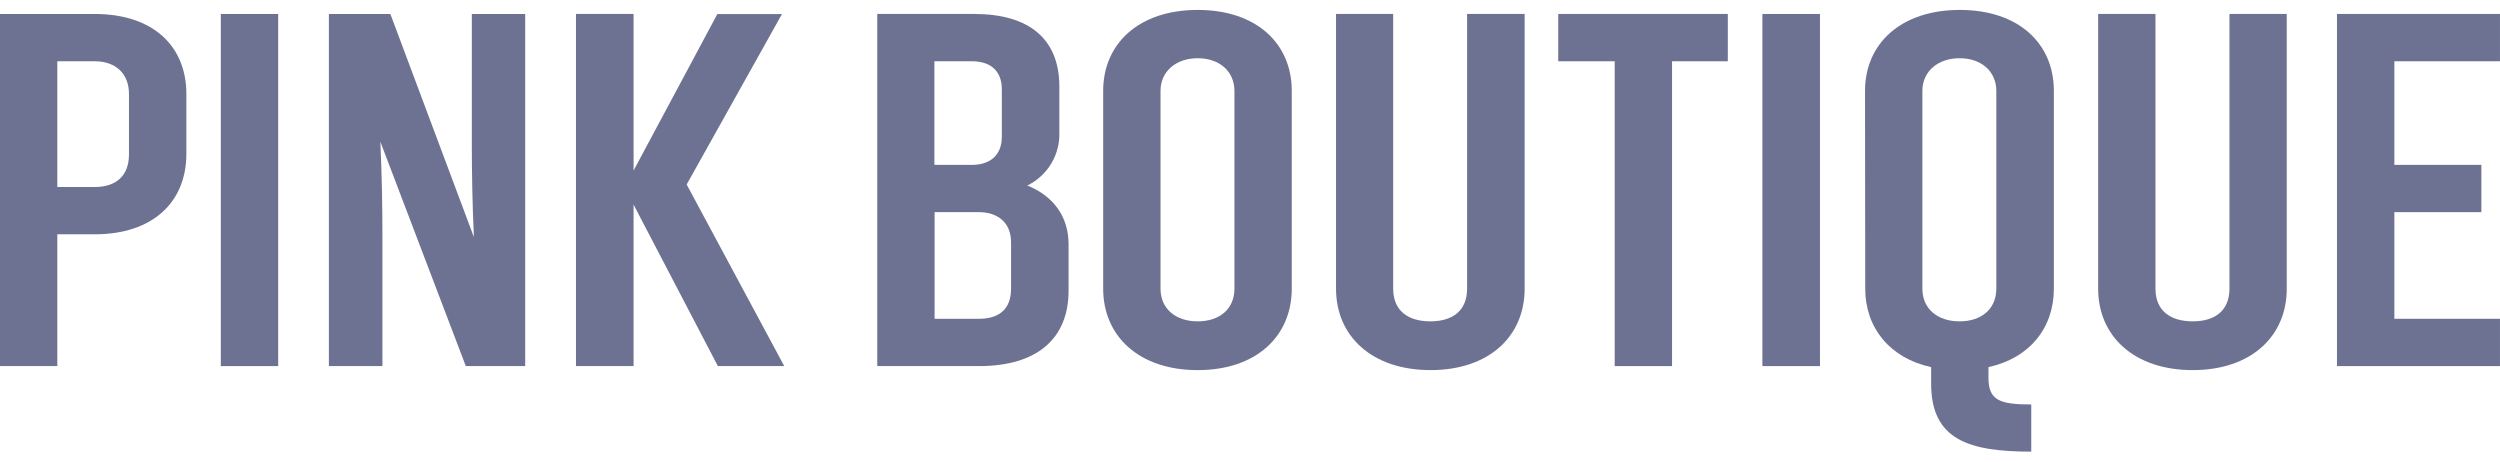
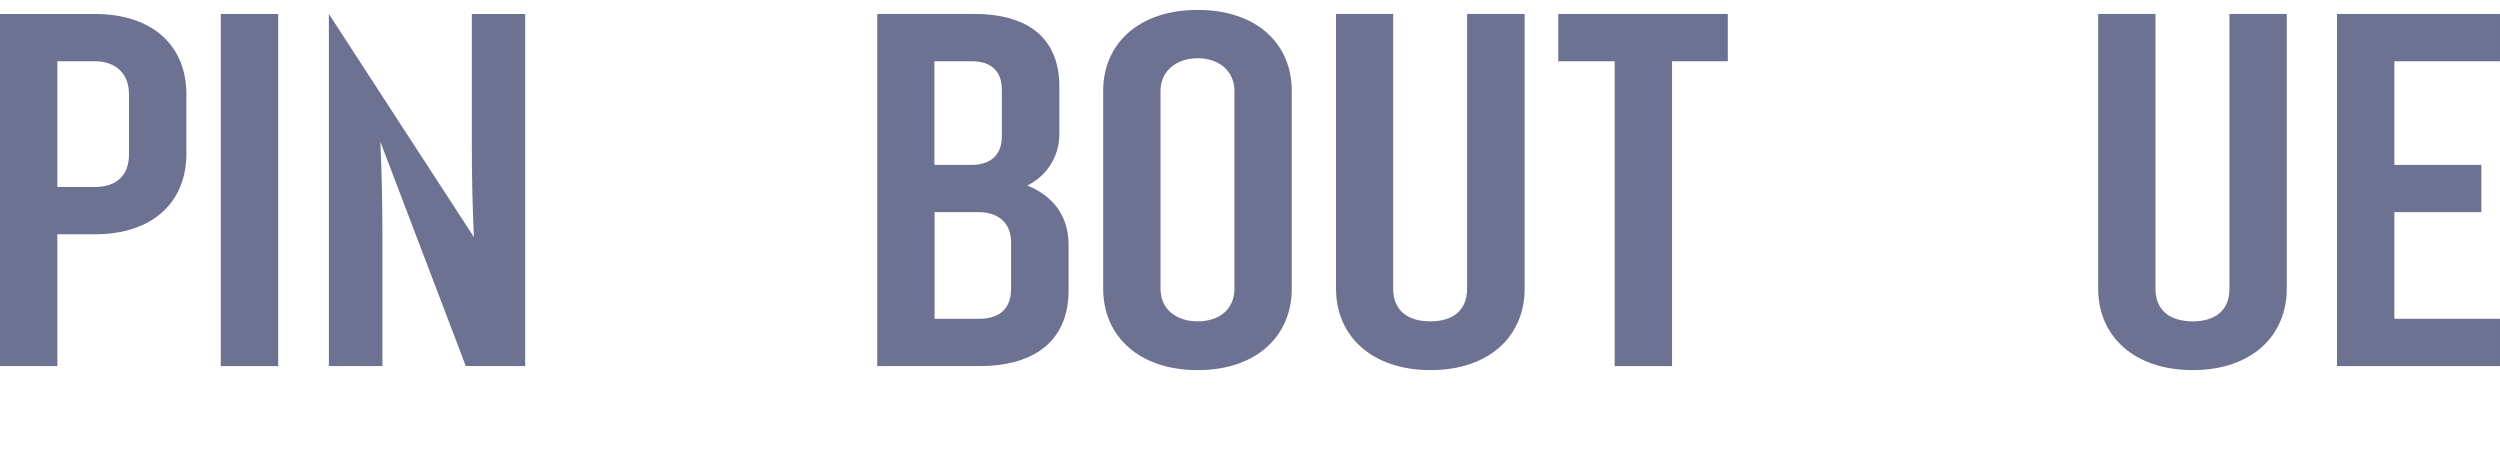
<svg xmlns="http://www.w3.org/2000/svg" width="130" height="24" viewBox="0 0 130 24" fill="none">
  <g clip-path="url(#clip0_10020_14139)">
    <path d="M4.93 0.727C7.965 0.727 9.691 2.402 9.691 4.887V8.026C9.679 10.51 7.946 12.183 4.93 12.183H2.981V19.037H0V0.727H4.93ZM6.707 4.887C6.707 3.84 6.028 3.186 4.93 3.186H2.981V9.724H4.93C6.028 9.724 6.707 9.149 6.707 8.026V4.887Z" fill="#6D7293" />
    <path d="M11.482 0.727H14.466V19.037H11.482V0.727Z" fill="#6D7293" />
-     <path d="M27.31 0.727V19.037H24.222L19.779 7.371C19.858 9.149 19.886 10.719 19.886 12.244V19.037H17.102V0.727H20.299L24.642 12.327C24.563 10.573 24.535 9.03 24.535 7.538V0.727H27.31Z" fill="#6D7293" />
-     <path d="M37.329 19.037L32.946 10.64V19.037H29.951V0.726H32.946V8.868L37.301 0.733H40.661L35.707 9.594L40.781 19.037H37.329Z" fill="#6D7293" />
+     <path d="M27.31 0.727V19.037H24.222L19.779 7.371C19.858 9.149 19.886 10.719 19.886 12.244V19.037H17.102V0.727L24.642 12.327C24.563 10.573 24.535 9.03 24.535 7.538V0.727H27.31Z" fill="#6D7293" />
    <path d="M55.086 6.847C55.111 7.425 54.967 7.998 54.671 8.496C54.375 8.993 53.94 9.393 53.42 9.647C54.728 10.169 55.566 11.216 55.566 12.707V15.113C55.566 17.598 53.942 19.037 50.909 19.037H45.617V0.726H50.666C53.489 0.726 55.086 2.007 55.086 4.494V6.847ZM48.589 3.186V8.573H50.55C51.415 8.573 52.095 8.13 52.095 7.109V4.65C52.095 3.603 51.415 3.186 50.55 3.186H48.589ZM52.575 12.603C52.575 11.557 51.867 11.032 50.9 11.032H48.599V16.577H50.9C51.893 16.577 52.575 16.134 52.575 15.009V12.603Z" fill="#6D7293" />
    <path d="M57.365 4.729C57.365 2.244 59.245 0.516 62.279 0.516C65.314 0.516 67.172 2.242 67.172 4.726V15.009C67.172 17.494 65.316 19.246 62.279 19.246C59.242 19.246 57.365 17.494 57.365 15.009V4.729ZM64.191 4.729C64.191 3.708 63.407 3.028 62.282 3.028C61.156 3.028 60.347 3.708 60.347 4.729V15.009C60.347 16.056 61.131 16.71 62.282 16.71C63.432 16.71 64.191 16.056 64.191 15.009V4.729Z" fill="#6D7293" />
    <path d="M79.282 0.726V15.009C79.282 17.494 77.426 19.245 74.389 19.245C71.352 19.245 69.473 17.494 69.473 15.009V0.726H72.445V15.009C72.445 16.169 73.229 16.71 74.38 16.71C75.53 16.71 76.289 16.16 76.289 15.009V0.726H79.282Z" fill="#6D7293" />
    <path d="M89.846 3.186H86.946V19.037H83.964V3.186H81.029V0.726H89.846V3.186Z" fill="#6D7293" />
-     <path d="M91.644 0.727H94.638V19.037H91.644V0.727Z" fill="#6D7293" />
-     <path d="M96.981 4.729C96.981 2.244 98.874 0.516 101.911 0.516C104.948 0.516 106.801 2.242 106.801 4.726V15.009C106.801 17.049 105.546 18.619 103.4 19.09V19.64C103.4 20.816 103.978 21.032 105.625 21.032V23.485C102.407 23.485 100.419 22.884 100.419 19.953V19.09C98.275 18.626 96.992 17.049 96.992 15.009L96.981 4.729ZM103.809 4.729C103.809 3.708 103.024 3.028 101.899 3.028C100.774 3.028 99.964 3.708 99.964 4.729V15.009C99.964 16.056 100.748 16.71 101.899 16.71C103.05 16.71 103.809 16.056 103.809 15.009V4.729Z" fill="#6D7293" />
    <path d="M118.911 0.726V15.009C118.911 17.494 117.055 19.245 114.02 19.245C110.985 19.245 109.104 17.494 109.104 15.009V0.726H112.085V15.009C112.085 16.169 112.871 16.71 114.022 16.71C115.173 16.71 115.932 16.16 115.932 15.009V0.726H118.911Z" fill="#6D7293" />
    <path d="M124.507 3.186V8.573H129.031V11.032H124.507V16.577H129.999V19.037H121.523V0.726H129.999V3.186H124.507Z" fill="#6D7293" />
  </g>
  <defs>
    <clipPath id="clip0_10020_14139">
      <rect width="130" height="22.969" fill="white" transform="translate(0 0.516)" />
    </clipPath>
  </defs>
</svg>